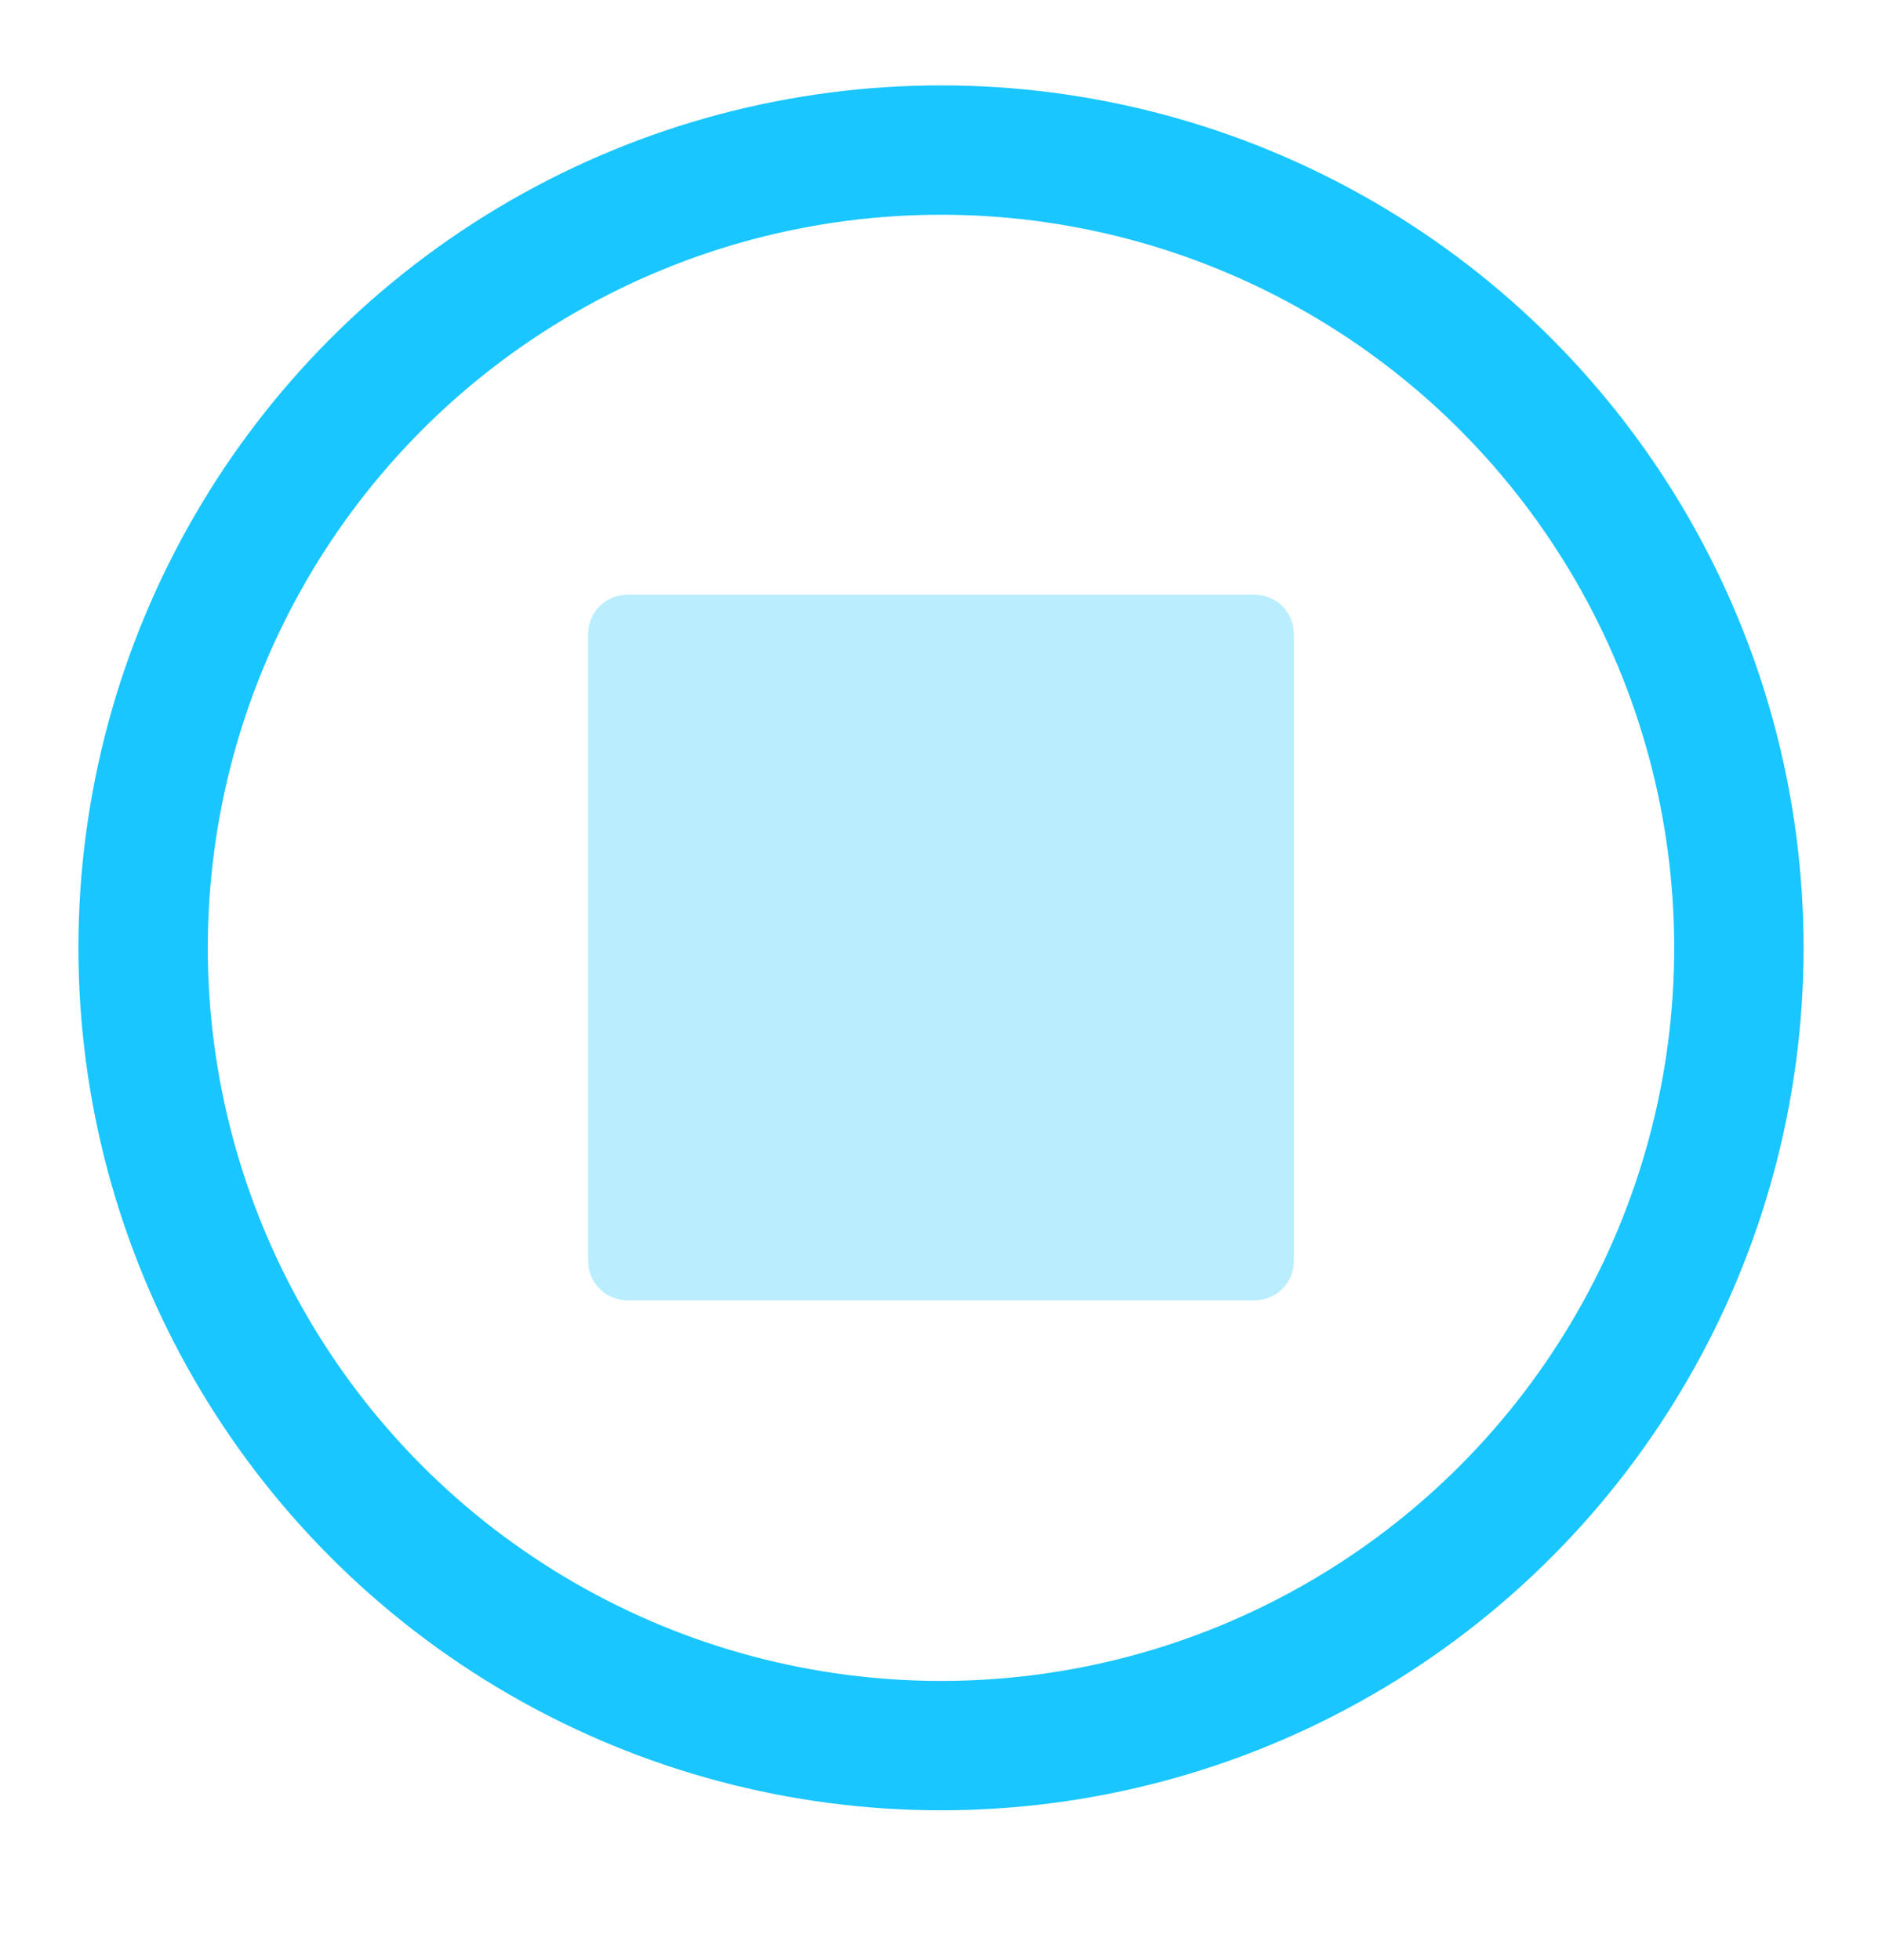
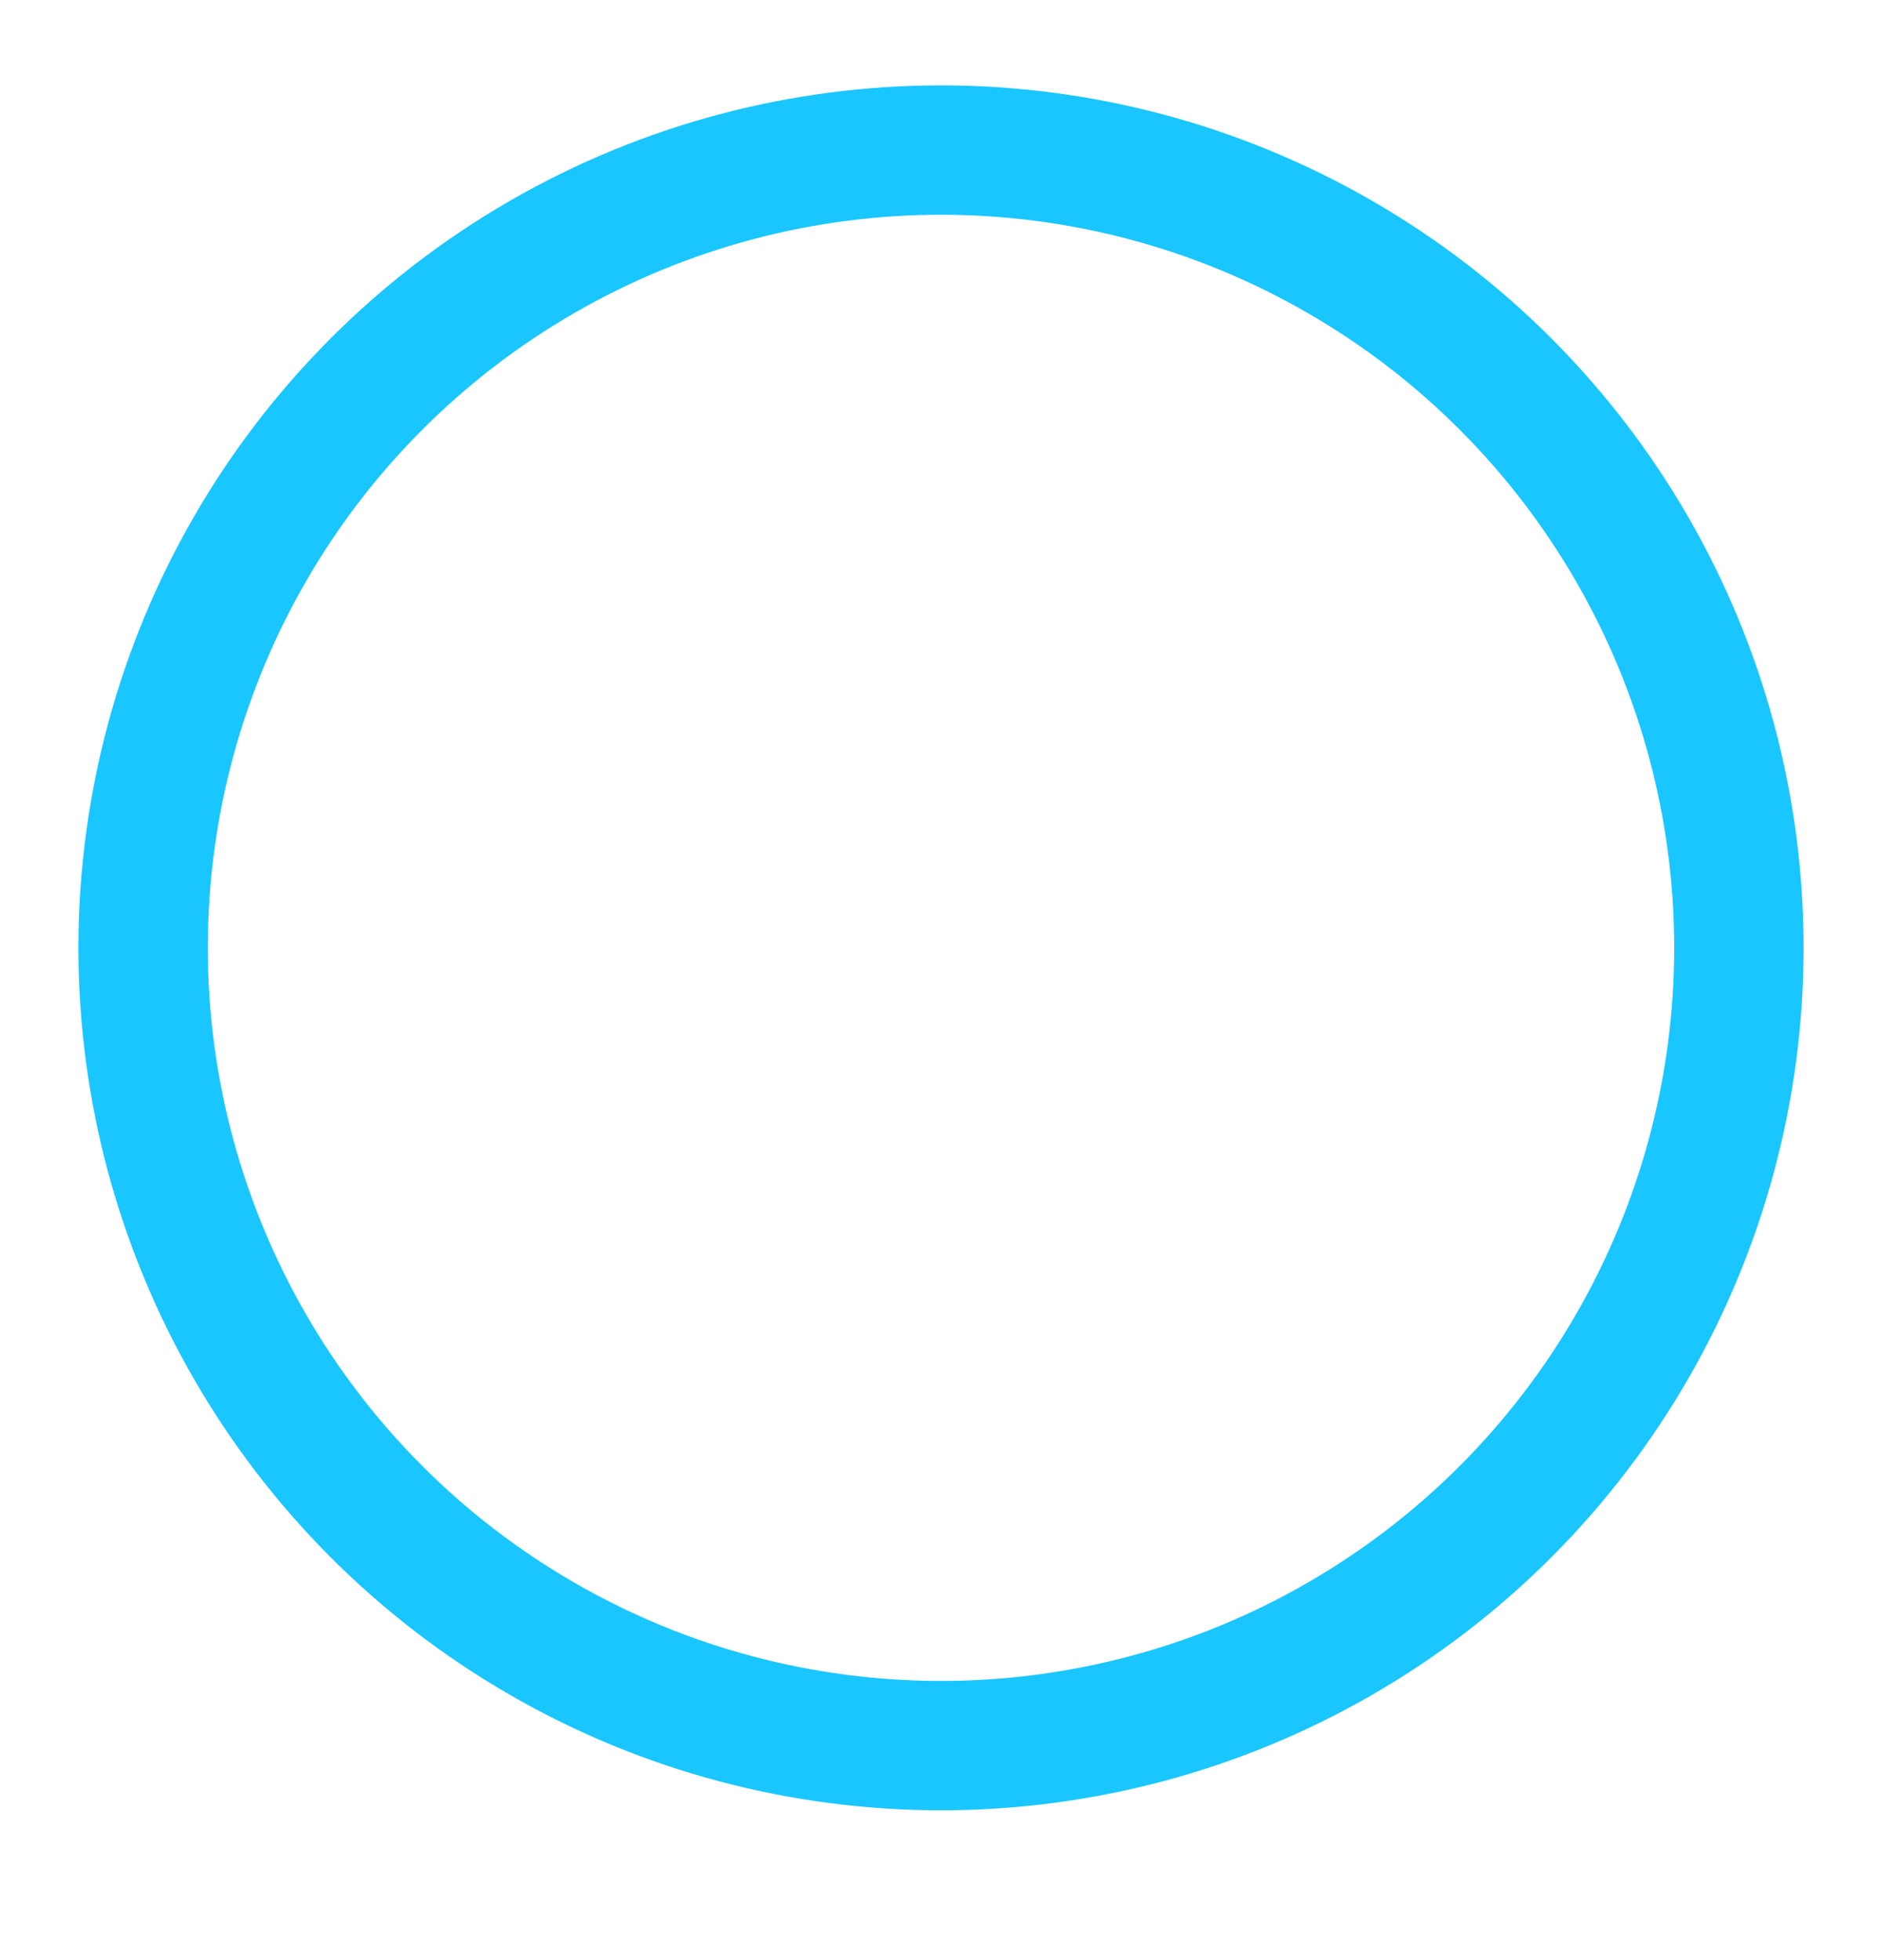
<svg xmlns="http://www.w3.org/2000/svg" width="24" height="25" viewBox="0 0 24 25" fill="none">
  <circle cx="12" cy="12.089" r="10.175" stroke="#1AC6FF" stroke-width="1.65" />
-   <path opacity="0.3" d="M16 7.585C16.276 7.585 16.5 7.809 16.5 8.085V16.085C16.5 16.361 16.276 16.585 16 16.585H8C7.724 16.585 7.5 16.361 7.5 16.085V8.085C7.5 7.809 7.724 7.585 8 7.585H16Z" fill="#1AC6FF" />
</svg>